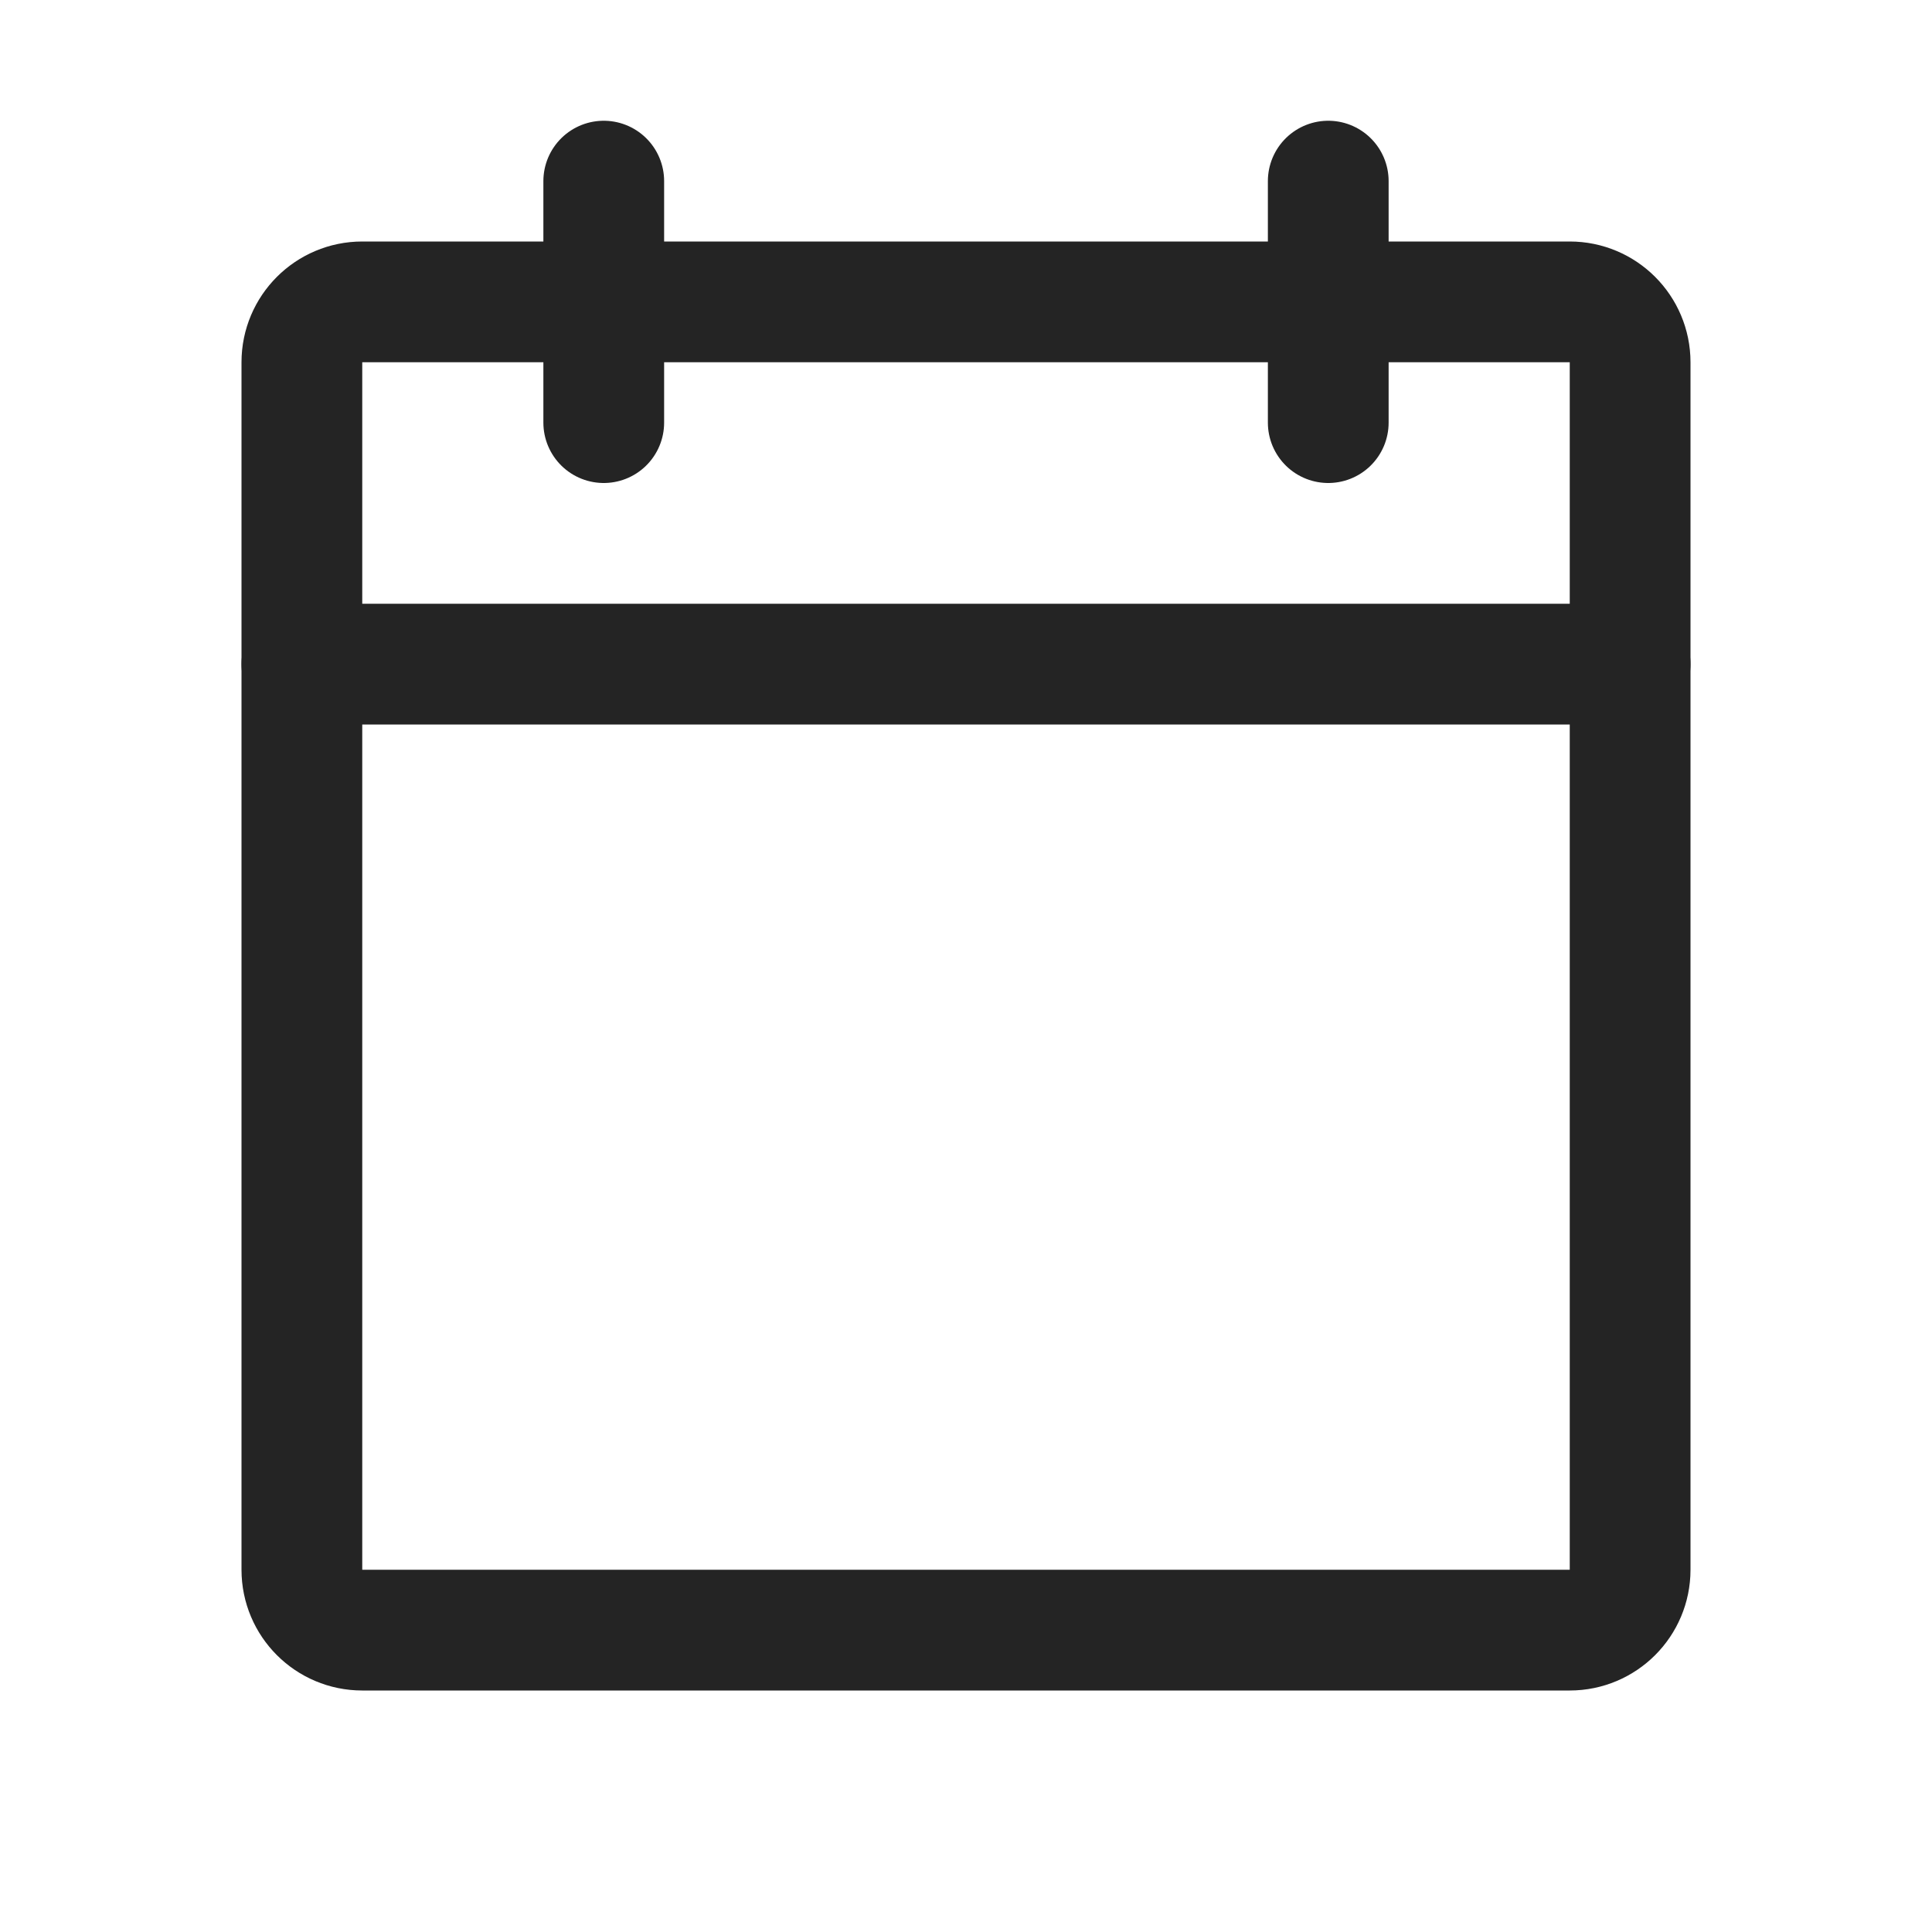
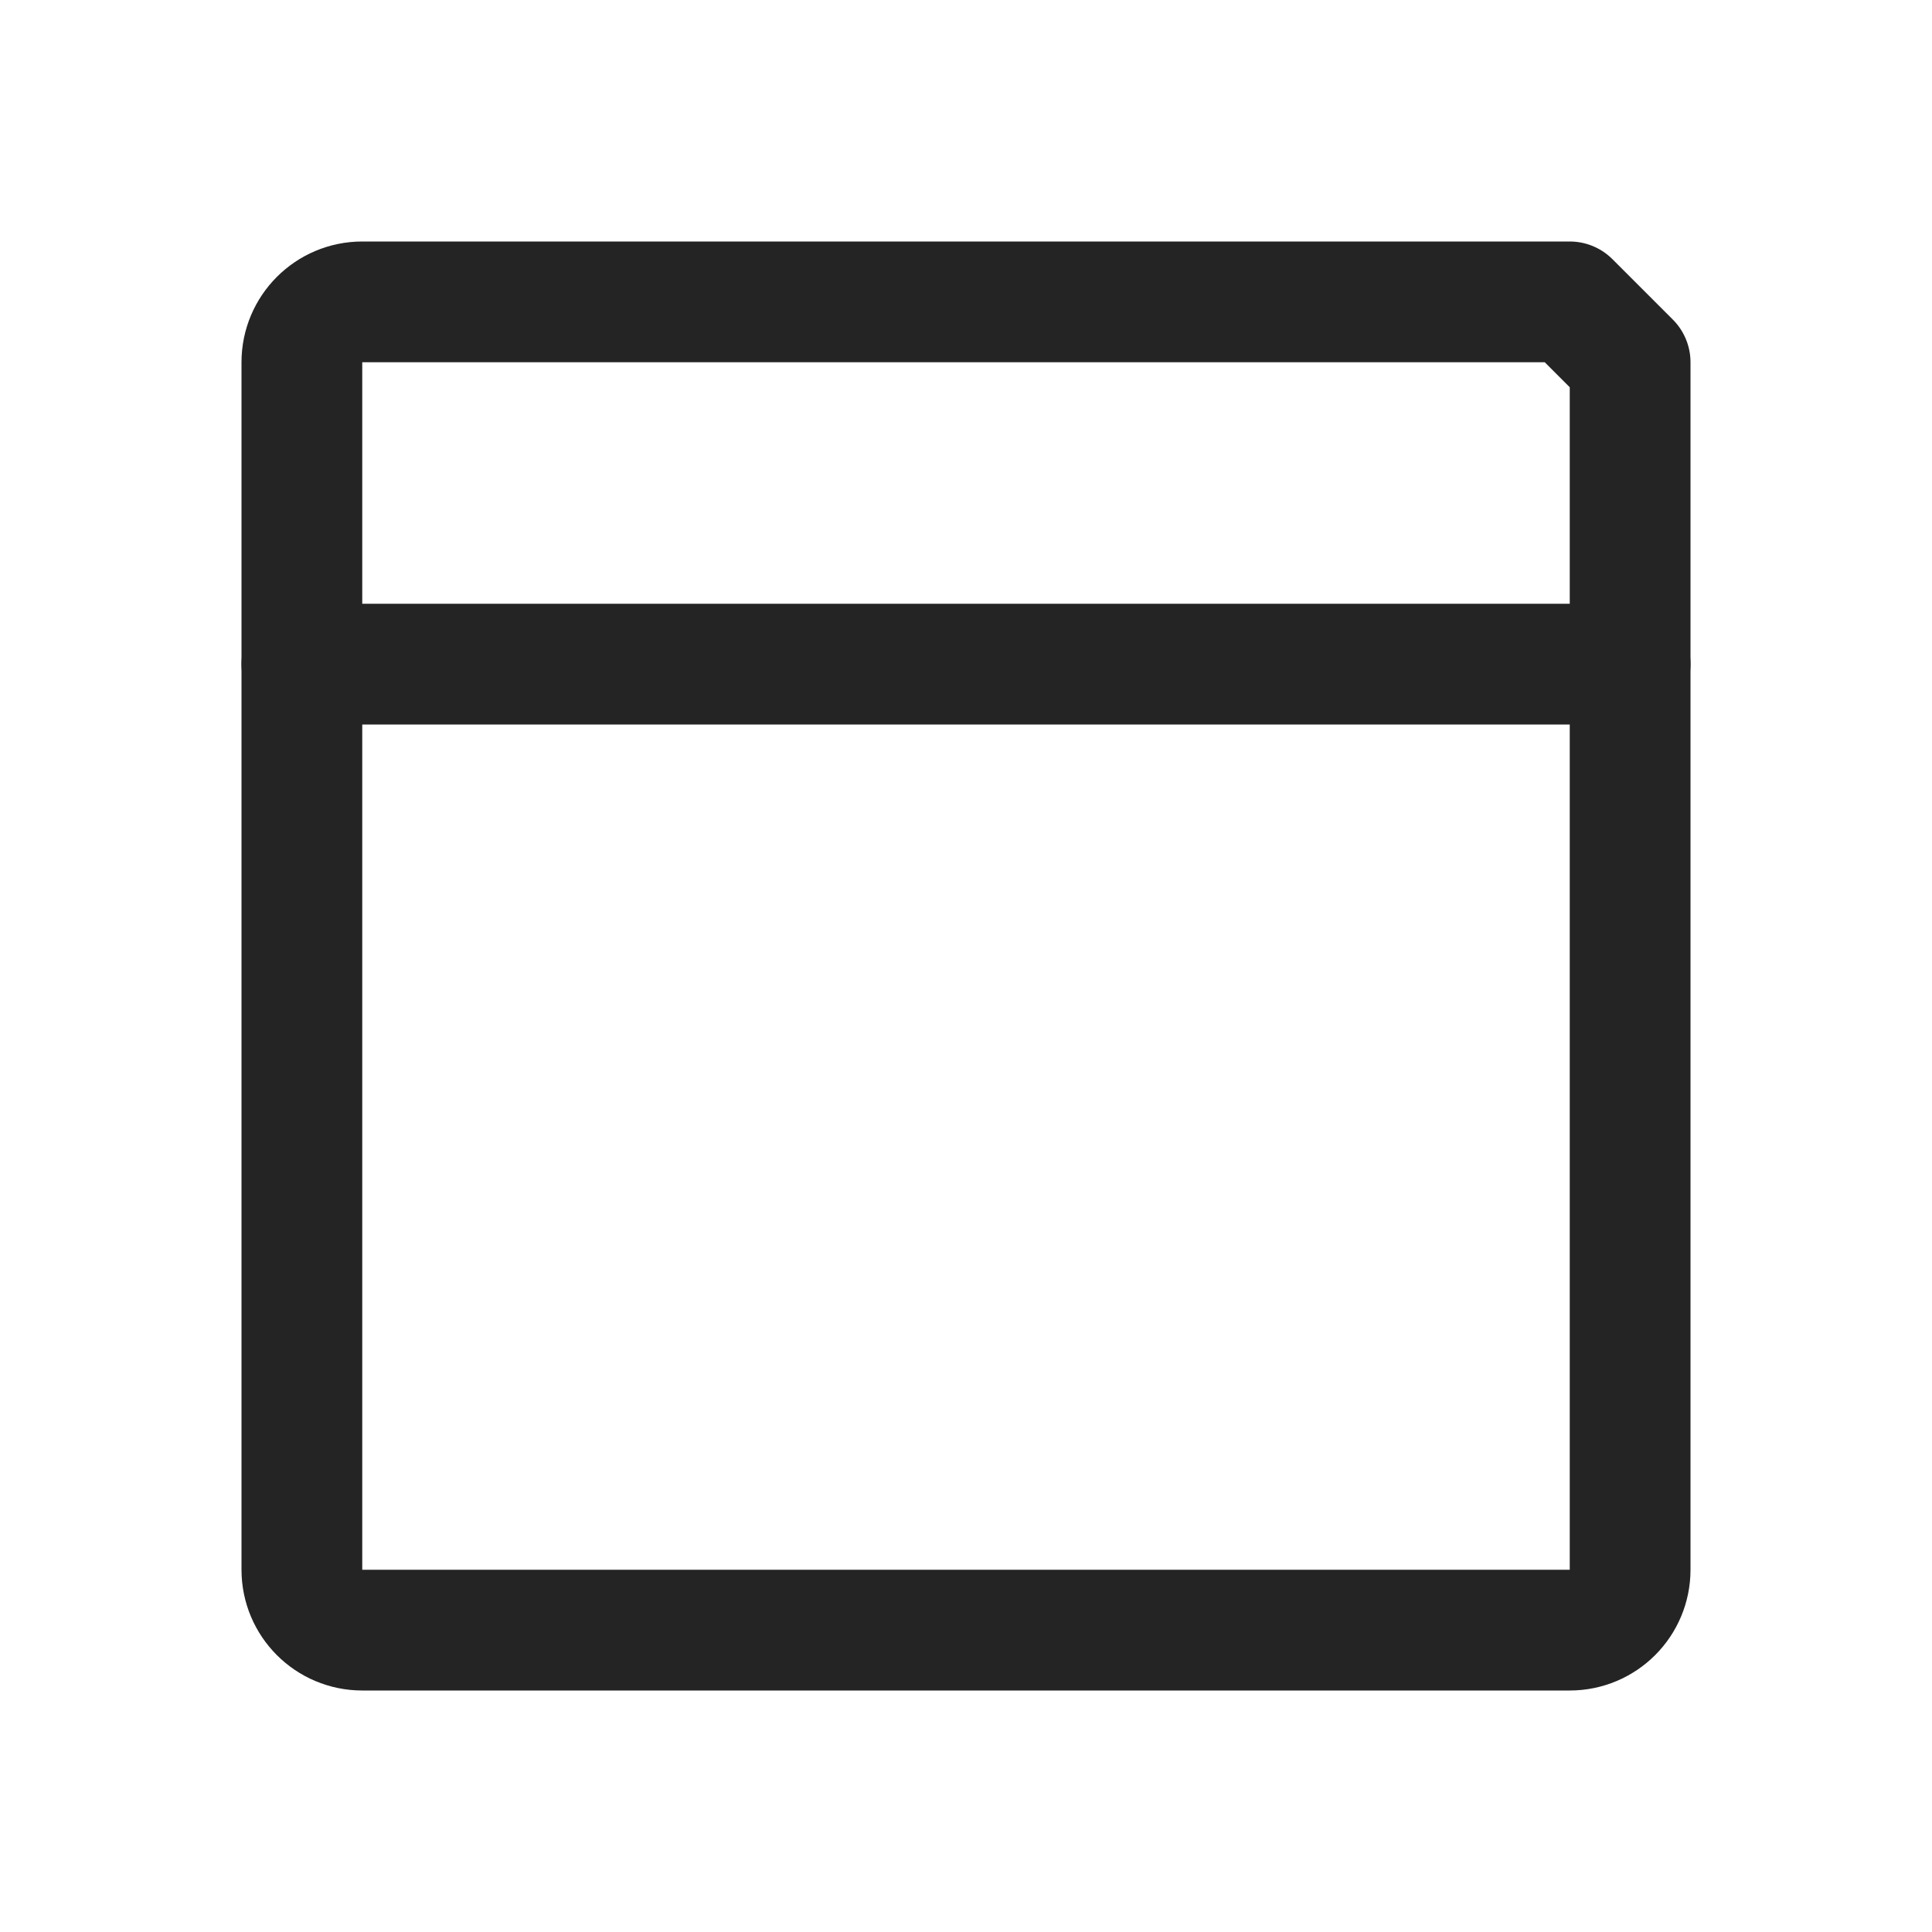
<svg xmlns="http://www.w3.org/2000/svg" width="32" height="32" viewBox="0 0 32 32" fill="none">
-   <path d="M26 5H6C5.448 5 5 5.448 5 6V26C5 26.552 5.448 27 6 27H26C26.552 27 27 26.552 27 26V6C27 5.448 26.552 5 26 5Z" stroke="#242424" stroke-width="2" stroke-linecap="round" stroke-linejoin="round" />
-   <path d="M22 3V7" stroke="#242424" stroke-width="2" stroke-linecap="round" stroke-linejoin="round" />
-   <path d="M10 3V7" stroke="#242424" stroke-width="2" stroke-linecap="round" stroke-linejoin="round" />
+   <path d="M26 5H6C5.448 5 5 5.448 5 6V26C5 26.552 5.448 27 6 27H26C26.552 27 27 26.552 27 26V6Z" stroke="#242424" stroke-width="2" stroke-linecap="round" stroke-linejoin="round" />
  <path d="M5 11H27" stroke="#242424" stroke-width="2" stroke-linecap="round" stroke-linejoin="round" />
</svg>